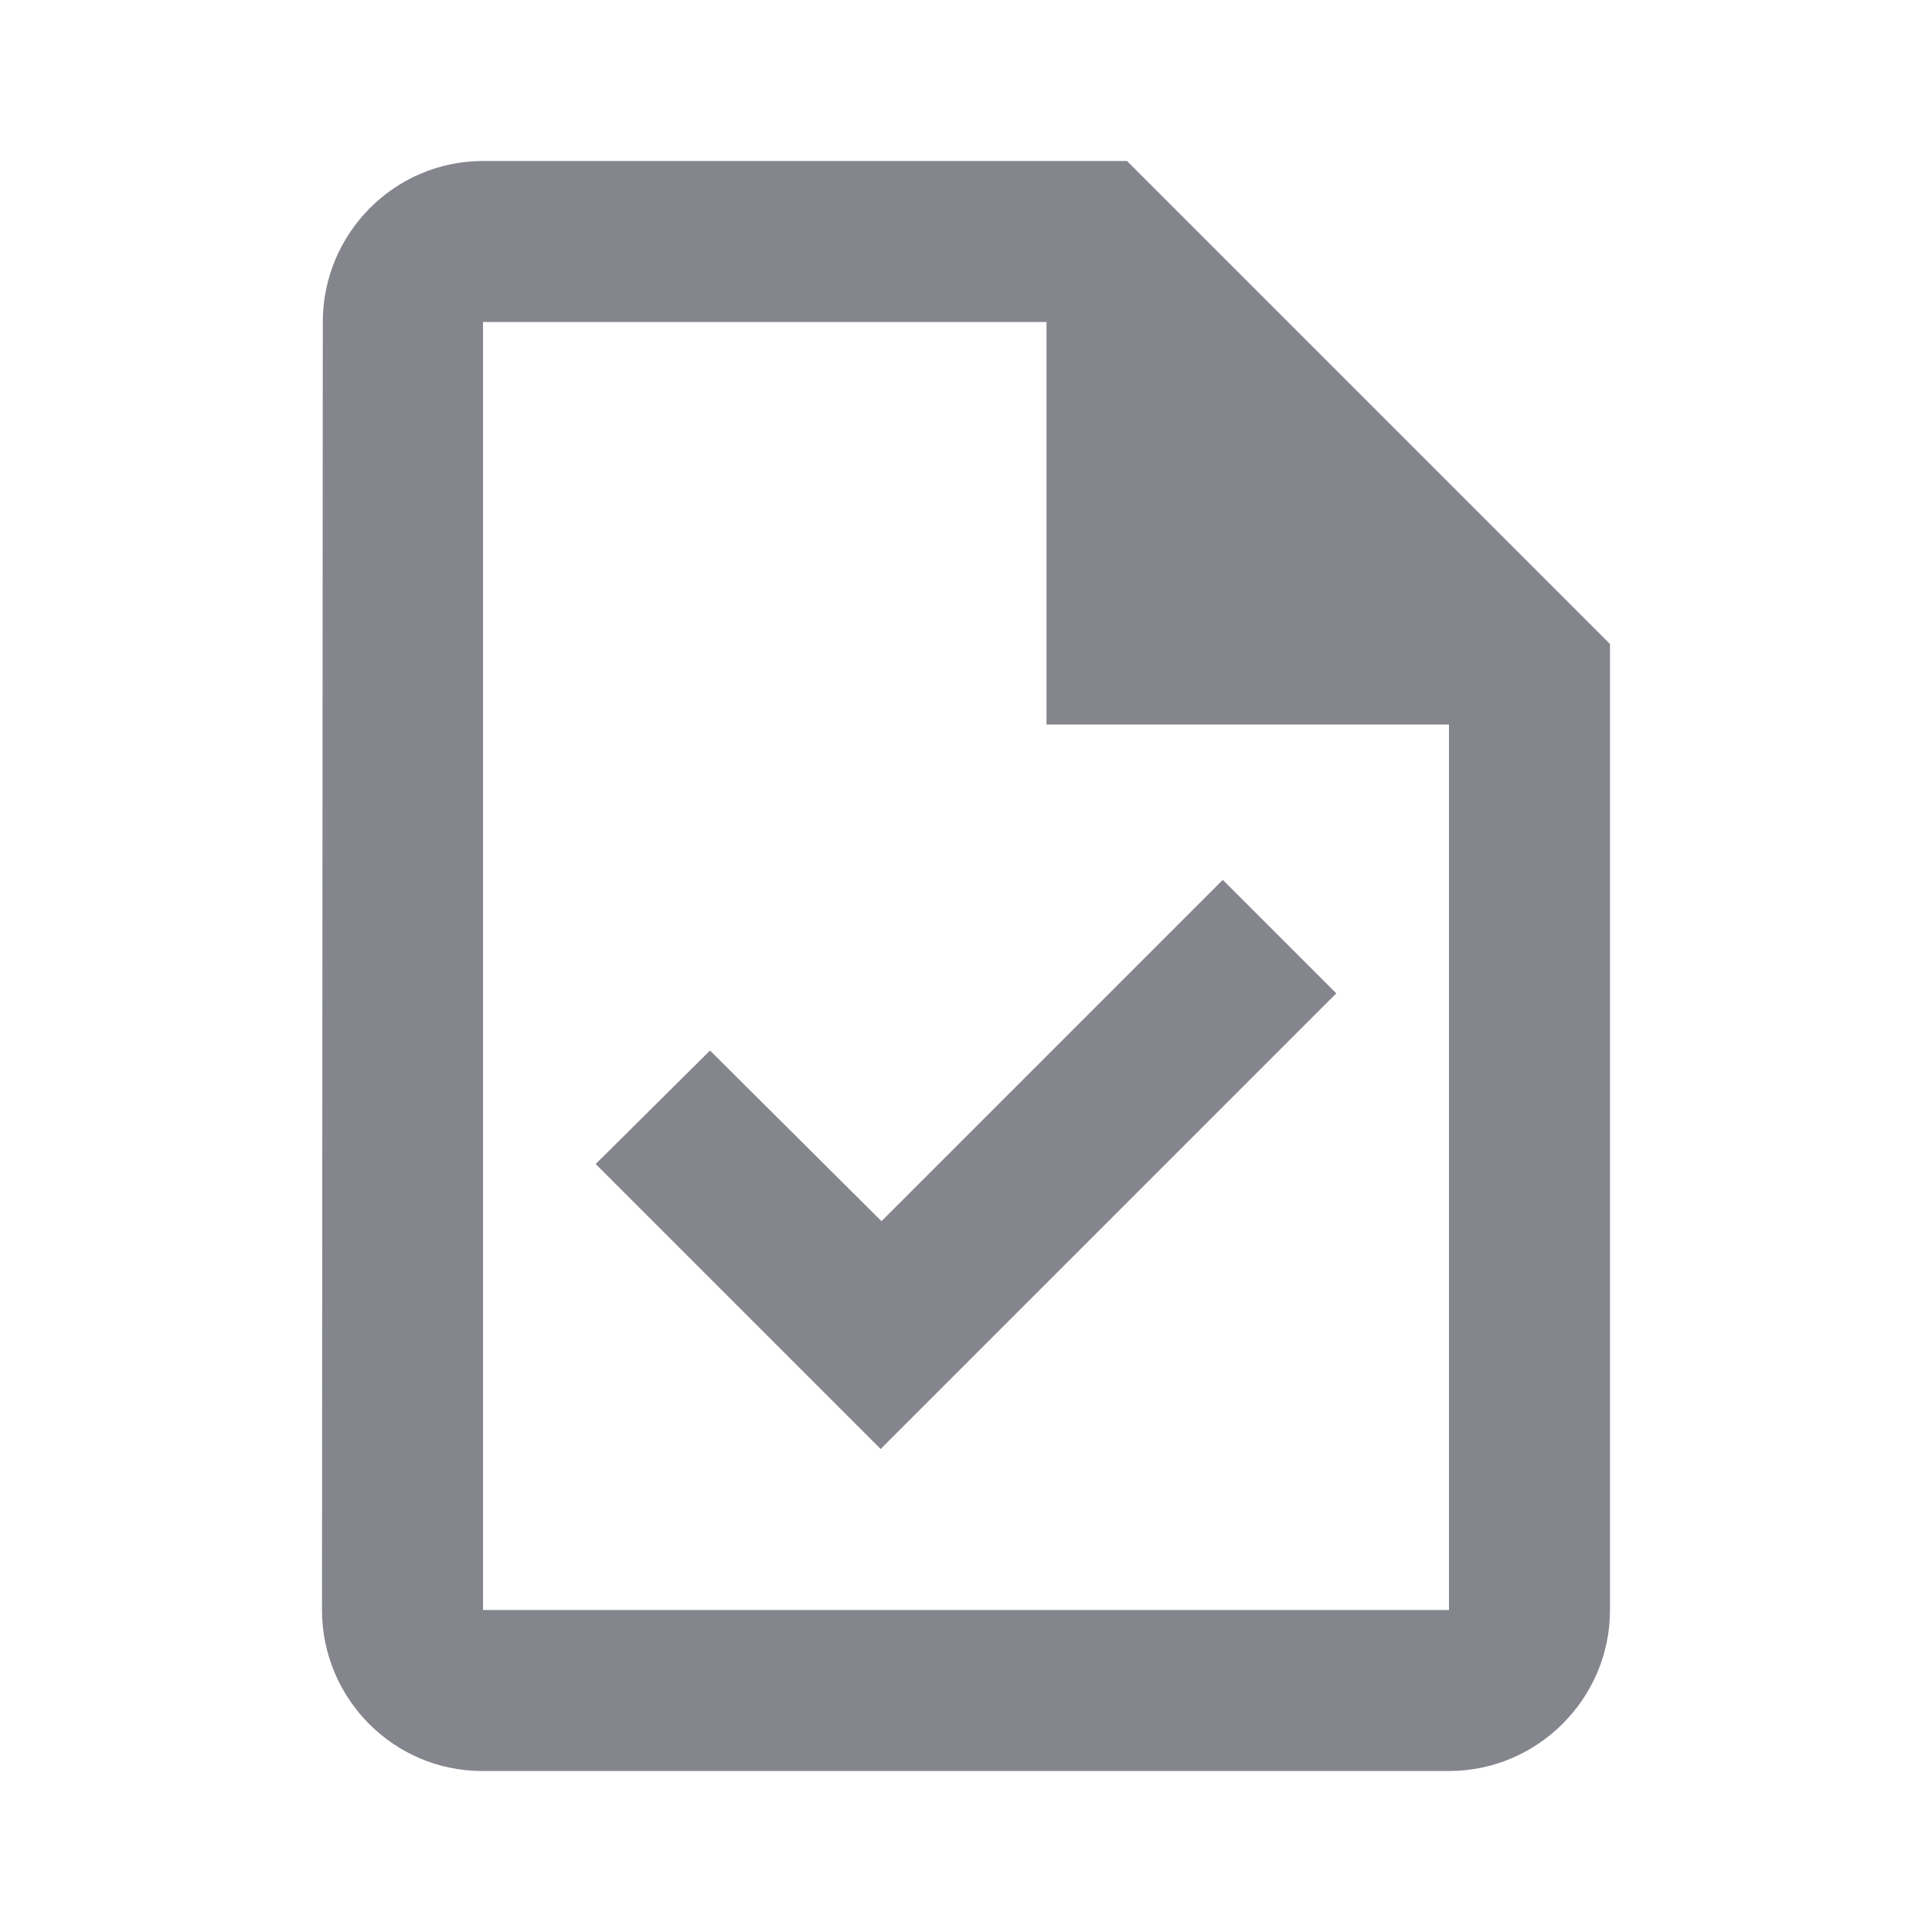
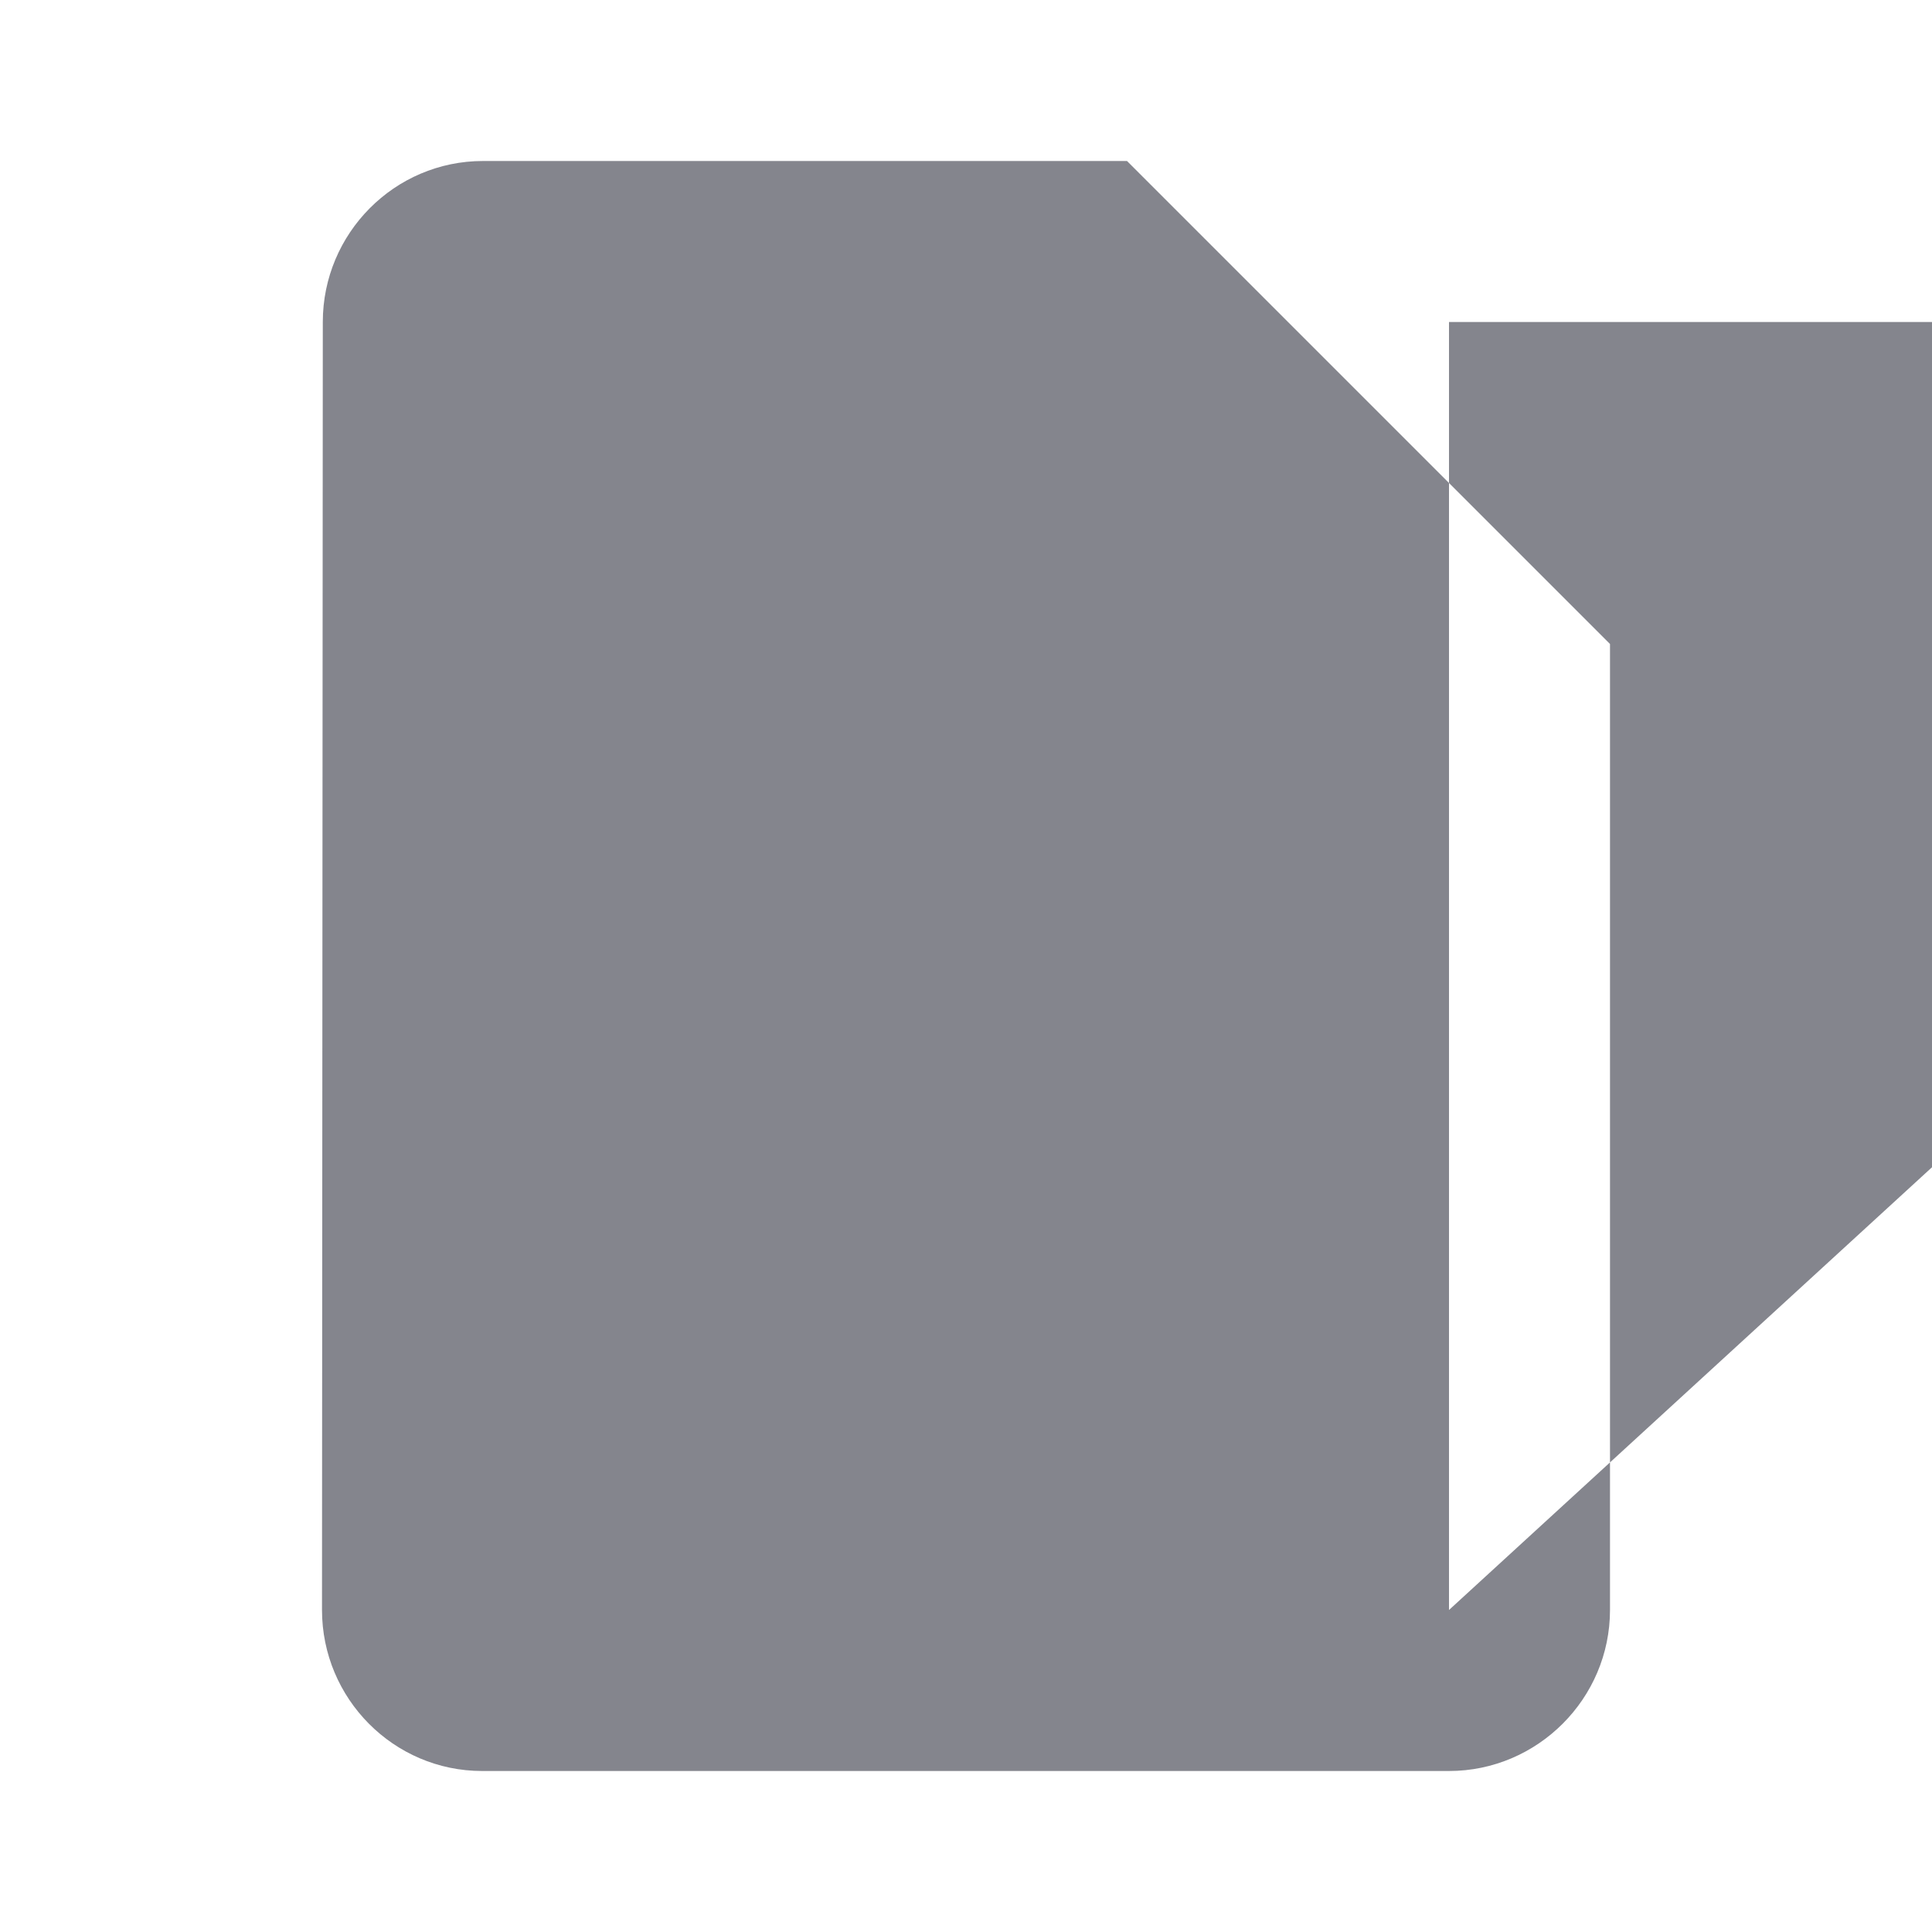
<svg xmlns="http://www.w3.org/2000/svg" viewBox="0 0 24 24" fill="#84858D">
-   <path d="M14 2H6c-1.1 0-1.99.9-1.99 2L4 20c0 1.1.89 2 1.99 2H18c1.1 0 2-.9 2-2V8zm4 18H6V4h7v5h5zm-9.18-6.95L7.4 14.46 10.94 18l5.66-5.66-1.41-1.41-4.24 4.24z" />
+   <path d="M14 2H6c-1.1 0-1.99.9-1.99 2L4 20c0 1.1.89 2 1.99 2H18c1.1 0 2-.9 2-2V8zm4 18V4h7v5h5zm-9.18-6.95L7.4 14.46 10.94 18l5.66-5.66-1.41-1.41-4.24 4.24z" />
</svg>